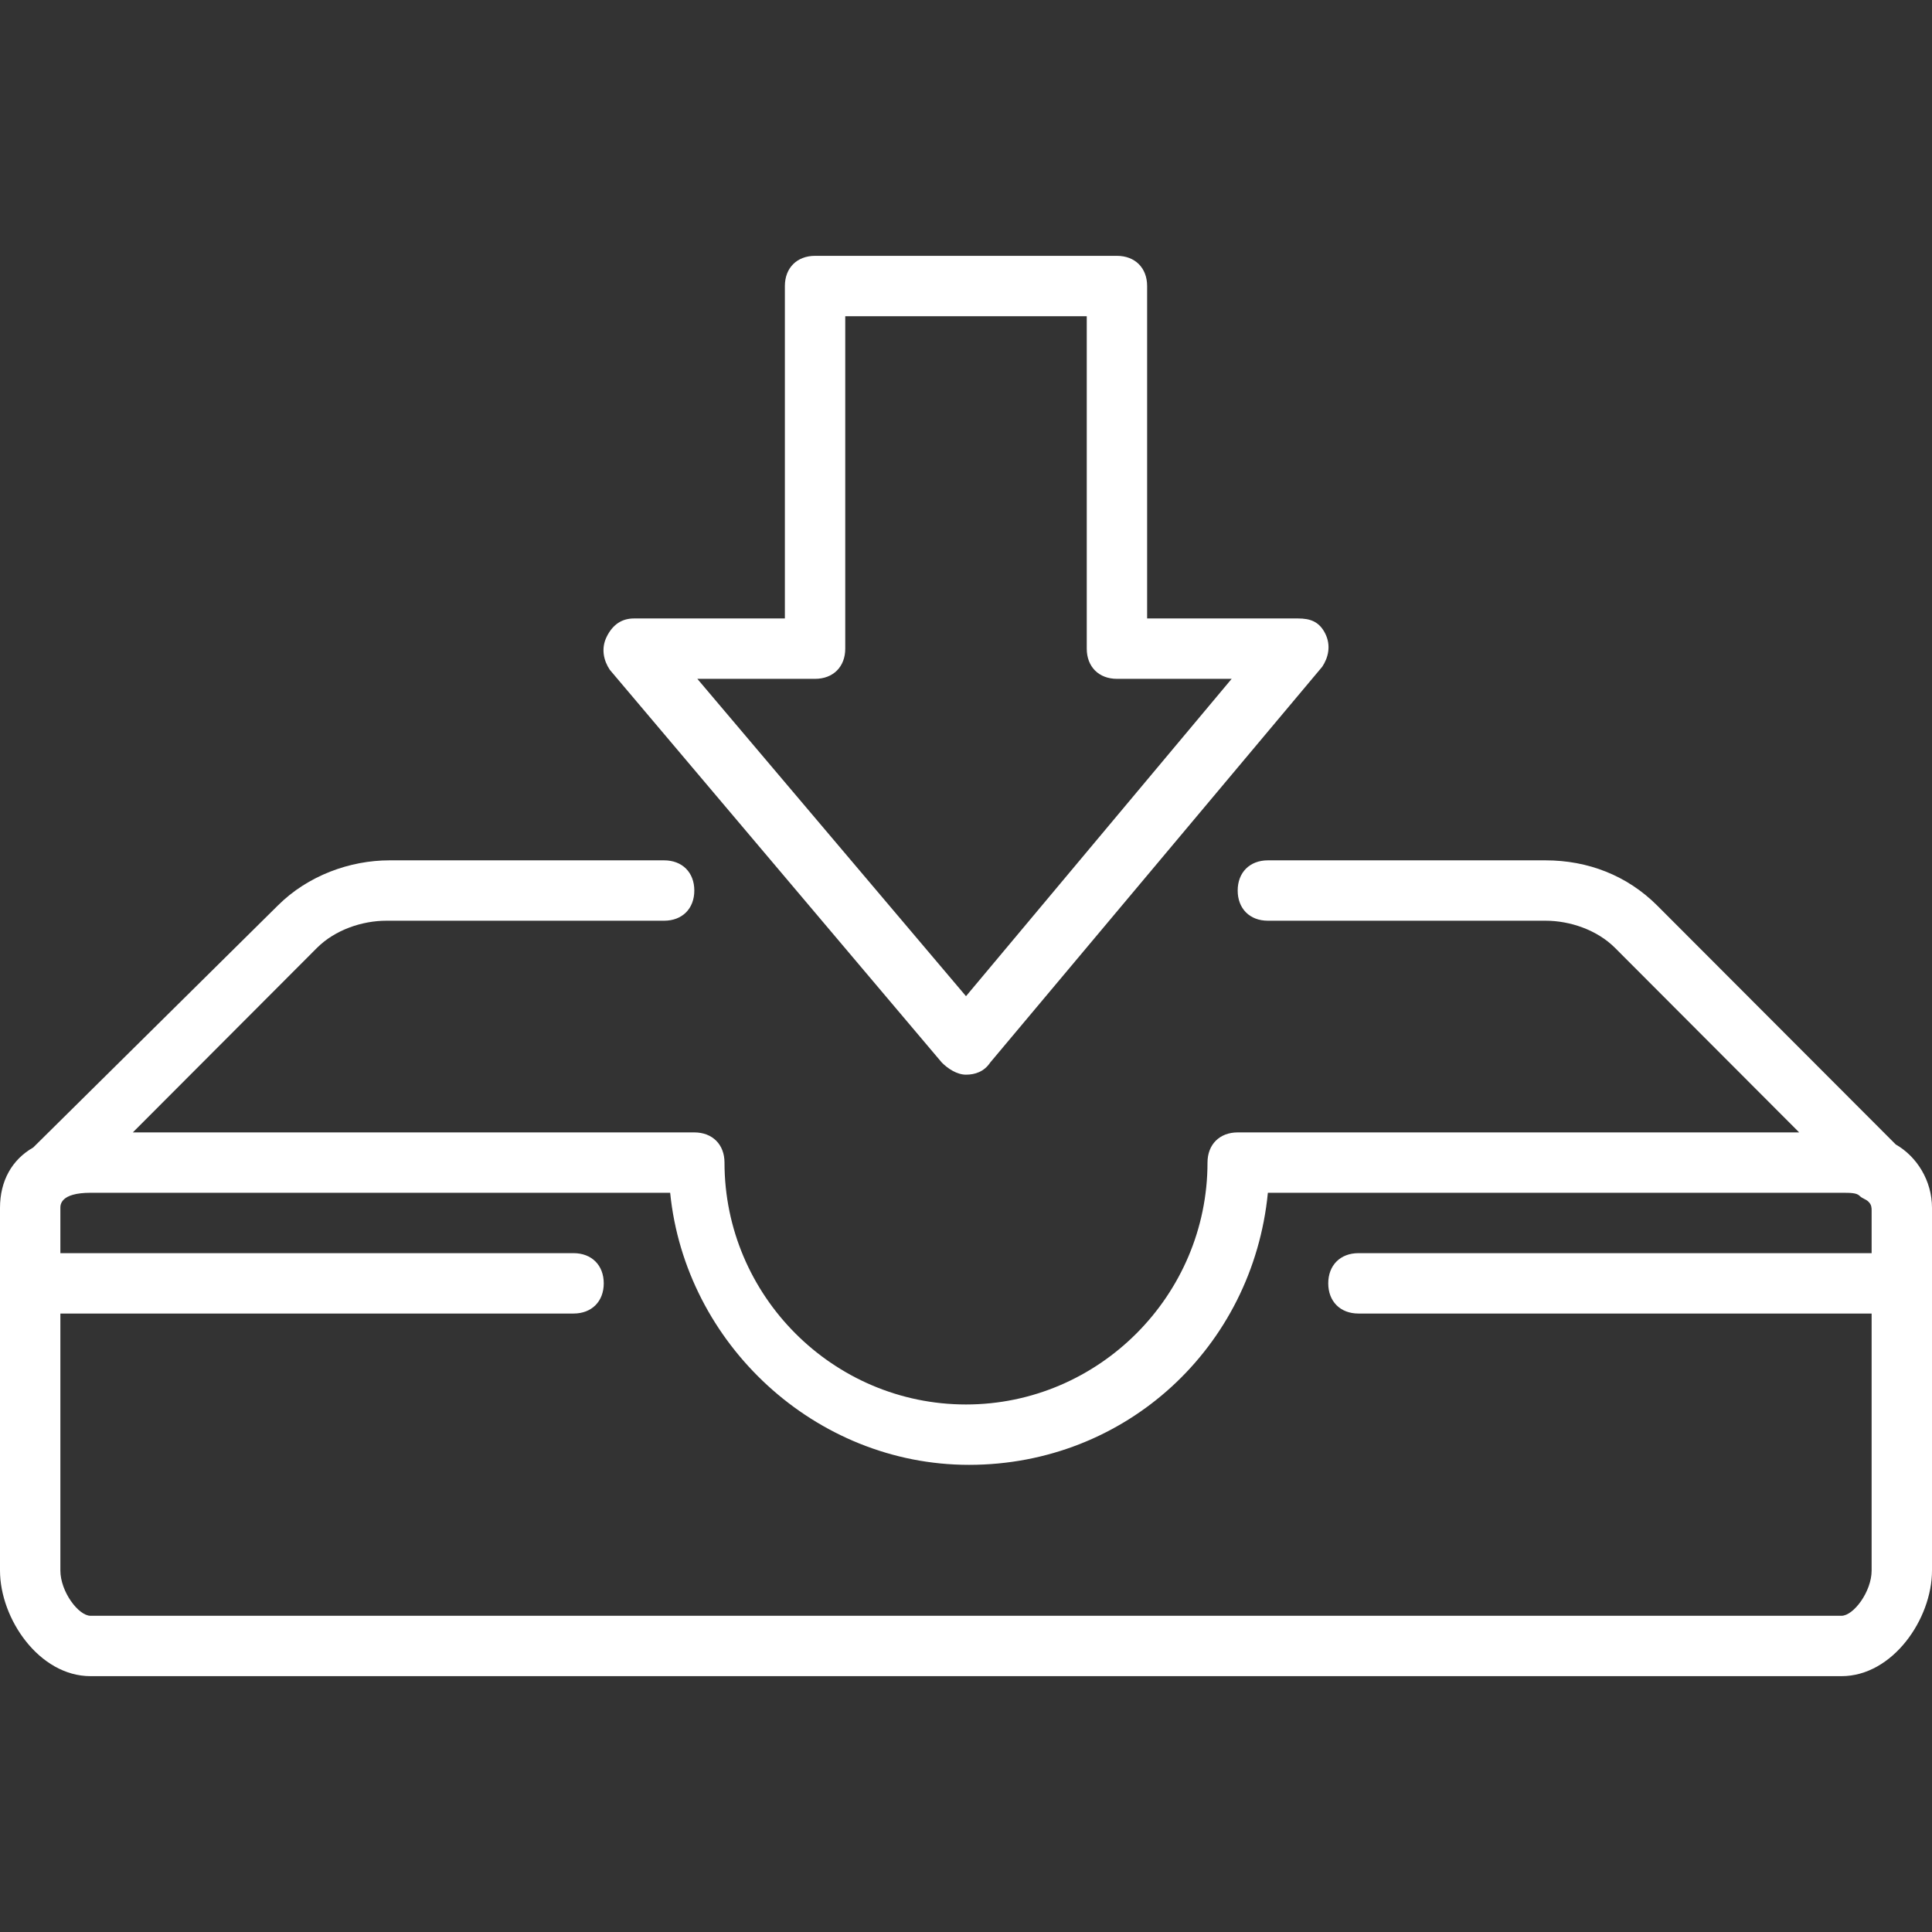
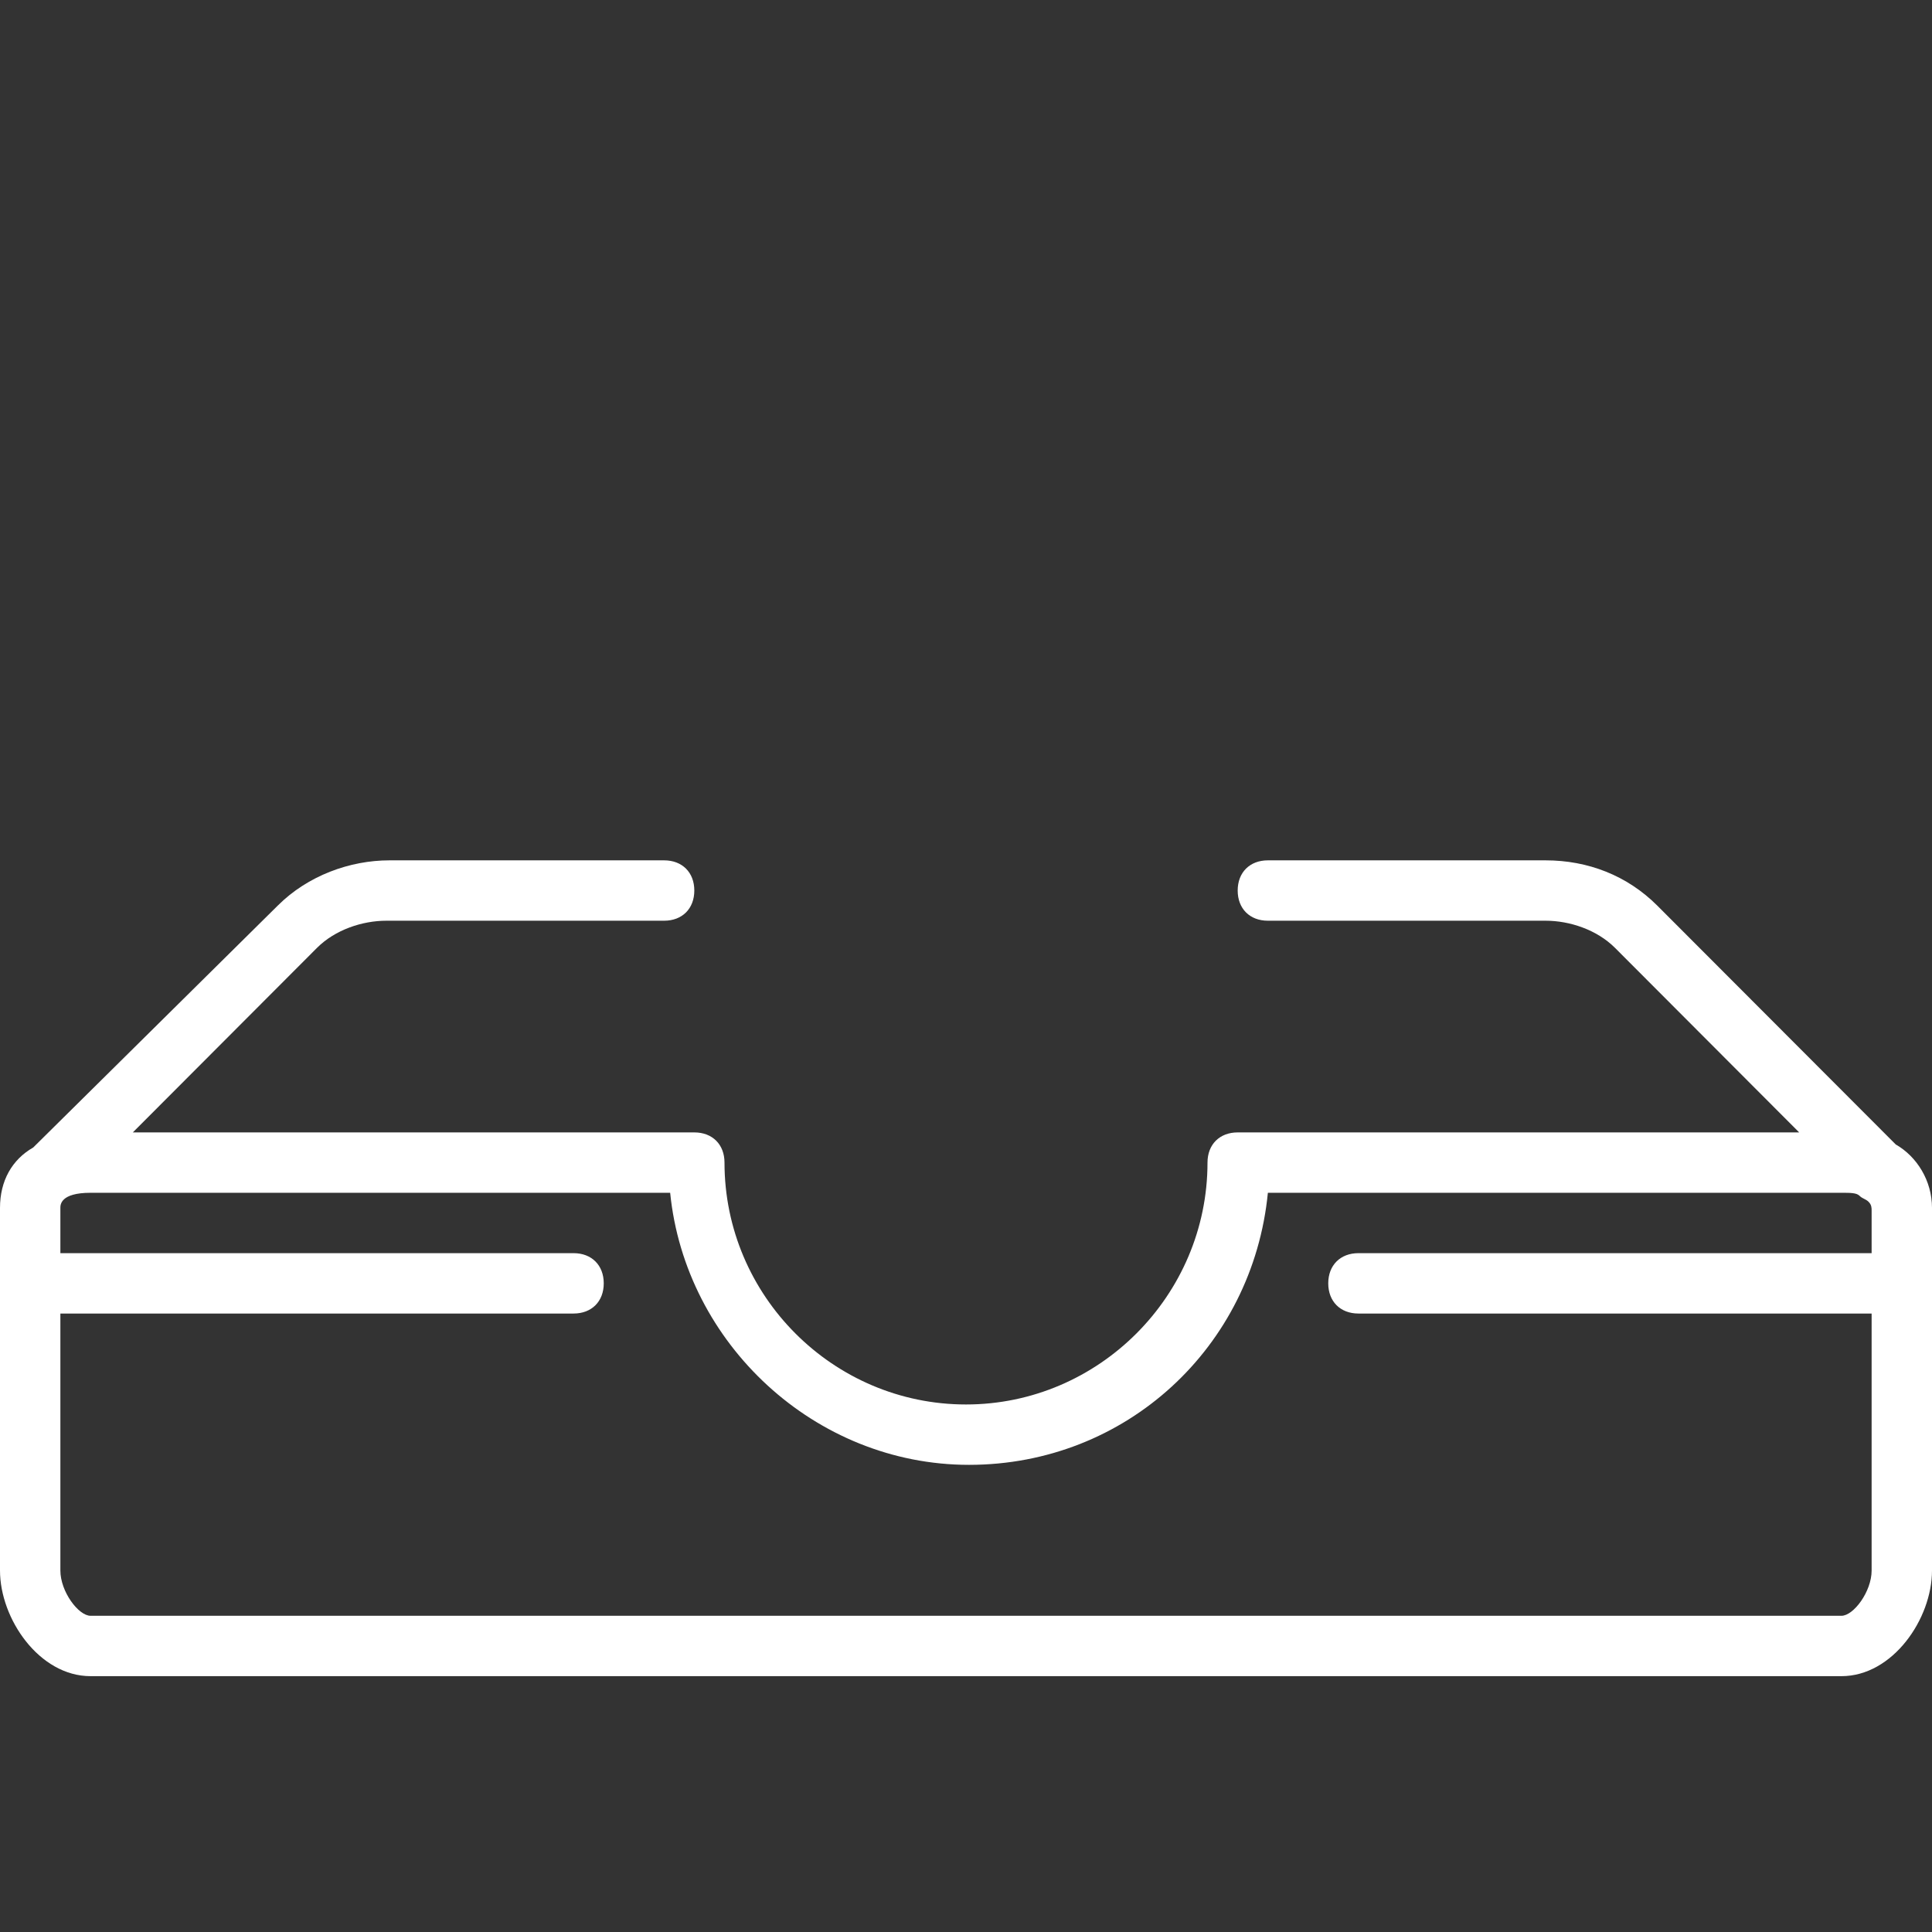
<svg xmlns="http://www.w3.org/2000/svg" version="1.1" id="Capa_1" x="0px" y="0px" viewBox="86 -86 512 512" style="enable-background:new 86 -86 512 512;" xml:space="preserve">
  <rect x="86" y="-86" width="512" height="512" fill="#333333" stroke="none" />
  <style type="text/css">
	.st8449835{fill:#FFFFFF;}
</style>
  <g>
    <path class="st8449835" d="M588.4,217.3L525.2,154c-8-8-18.4-12-29.6-12H422c-4.8,0-8,3.2-8,8c0,4.8,3.2,8,8,8h73.6   c6.4,0,13.6,2.4,18.4,7.2l48.8,48.9H414c-4.8,0-8,3.2-8,8c0,35.2-28.8,64.1-64,64.1s-64-28.8-64-64.1c0-4.8-3.2-8-8-8H121.2   l48.8-48.9c4.8-4.8,12-7.2,18.4-7.2H262c4.8,0,8-3.2,8-8c0-4.8-3.2-8-8-8h-72.8c-10.4,0-21.6,4-29.6,12l-64.8,64.1   c-5.6,3.2-8.8,8.8-8.8,16v96.1c0,12.8,10.4,28,24,28h464c13.6,0,24-15.2,24-28v-96.1C598,226.9,594,220.5,588.4,217.3z M574,342.2   H110c-3.2,0-8-6.4-8-12v-68.1h136c4.8,0,8-3.2,8-8c0-4.8-3.2-8-8-8H102v-12c0-0.8,0-4,8-4h153.6c4,40,38.4,72.1,79.2,72.1   c41.6,0,75.2-31.2,79.2-72.1h152c2.4,0,4,0,4.8,0.8c0.8,0.8,1.6,0.8,2.4,1.6c0.8,0.8,0.8,1.6,0.8,2.4v11.2H446c-4.8,0-8,3.2-8,8   s3.2,8,8,8h136v68.1C582,335.8,577.2,342.2,574,342.2z" />
-     <path class="st8449835" d="M335.6,195.6c1.6,1.6,4,3.2,6.4,3.2s4.8-0.8,6.4-3.2l88-104.9c1.6-2.4,2.4-5.6,0.8-8.8c-1.6-3.2-4-4-7.2-4h-40   v-88.1c0-4.8-3.2-8-8-8h-80c-4.8,0-8,3.2-8,8v88.1h-40c-3.2,0-5.6,1.6-7.2,4.8c-1.6,3.2-0.8,6.4,0.8,8.8L335.6,195.6z M302,93.9   c4.8,0,8-3.2,8-8V-2.2h64v88.1c0,4.8,3.2,8,8,8h30.4L342,178l-71.2-84.1H302z" />
  </g>
</svg>